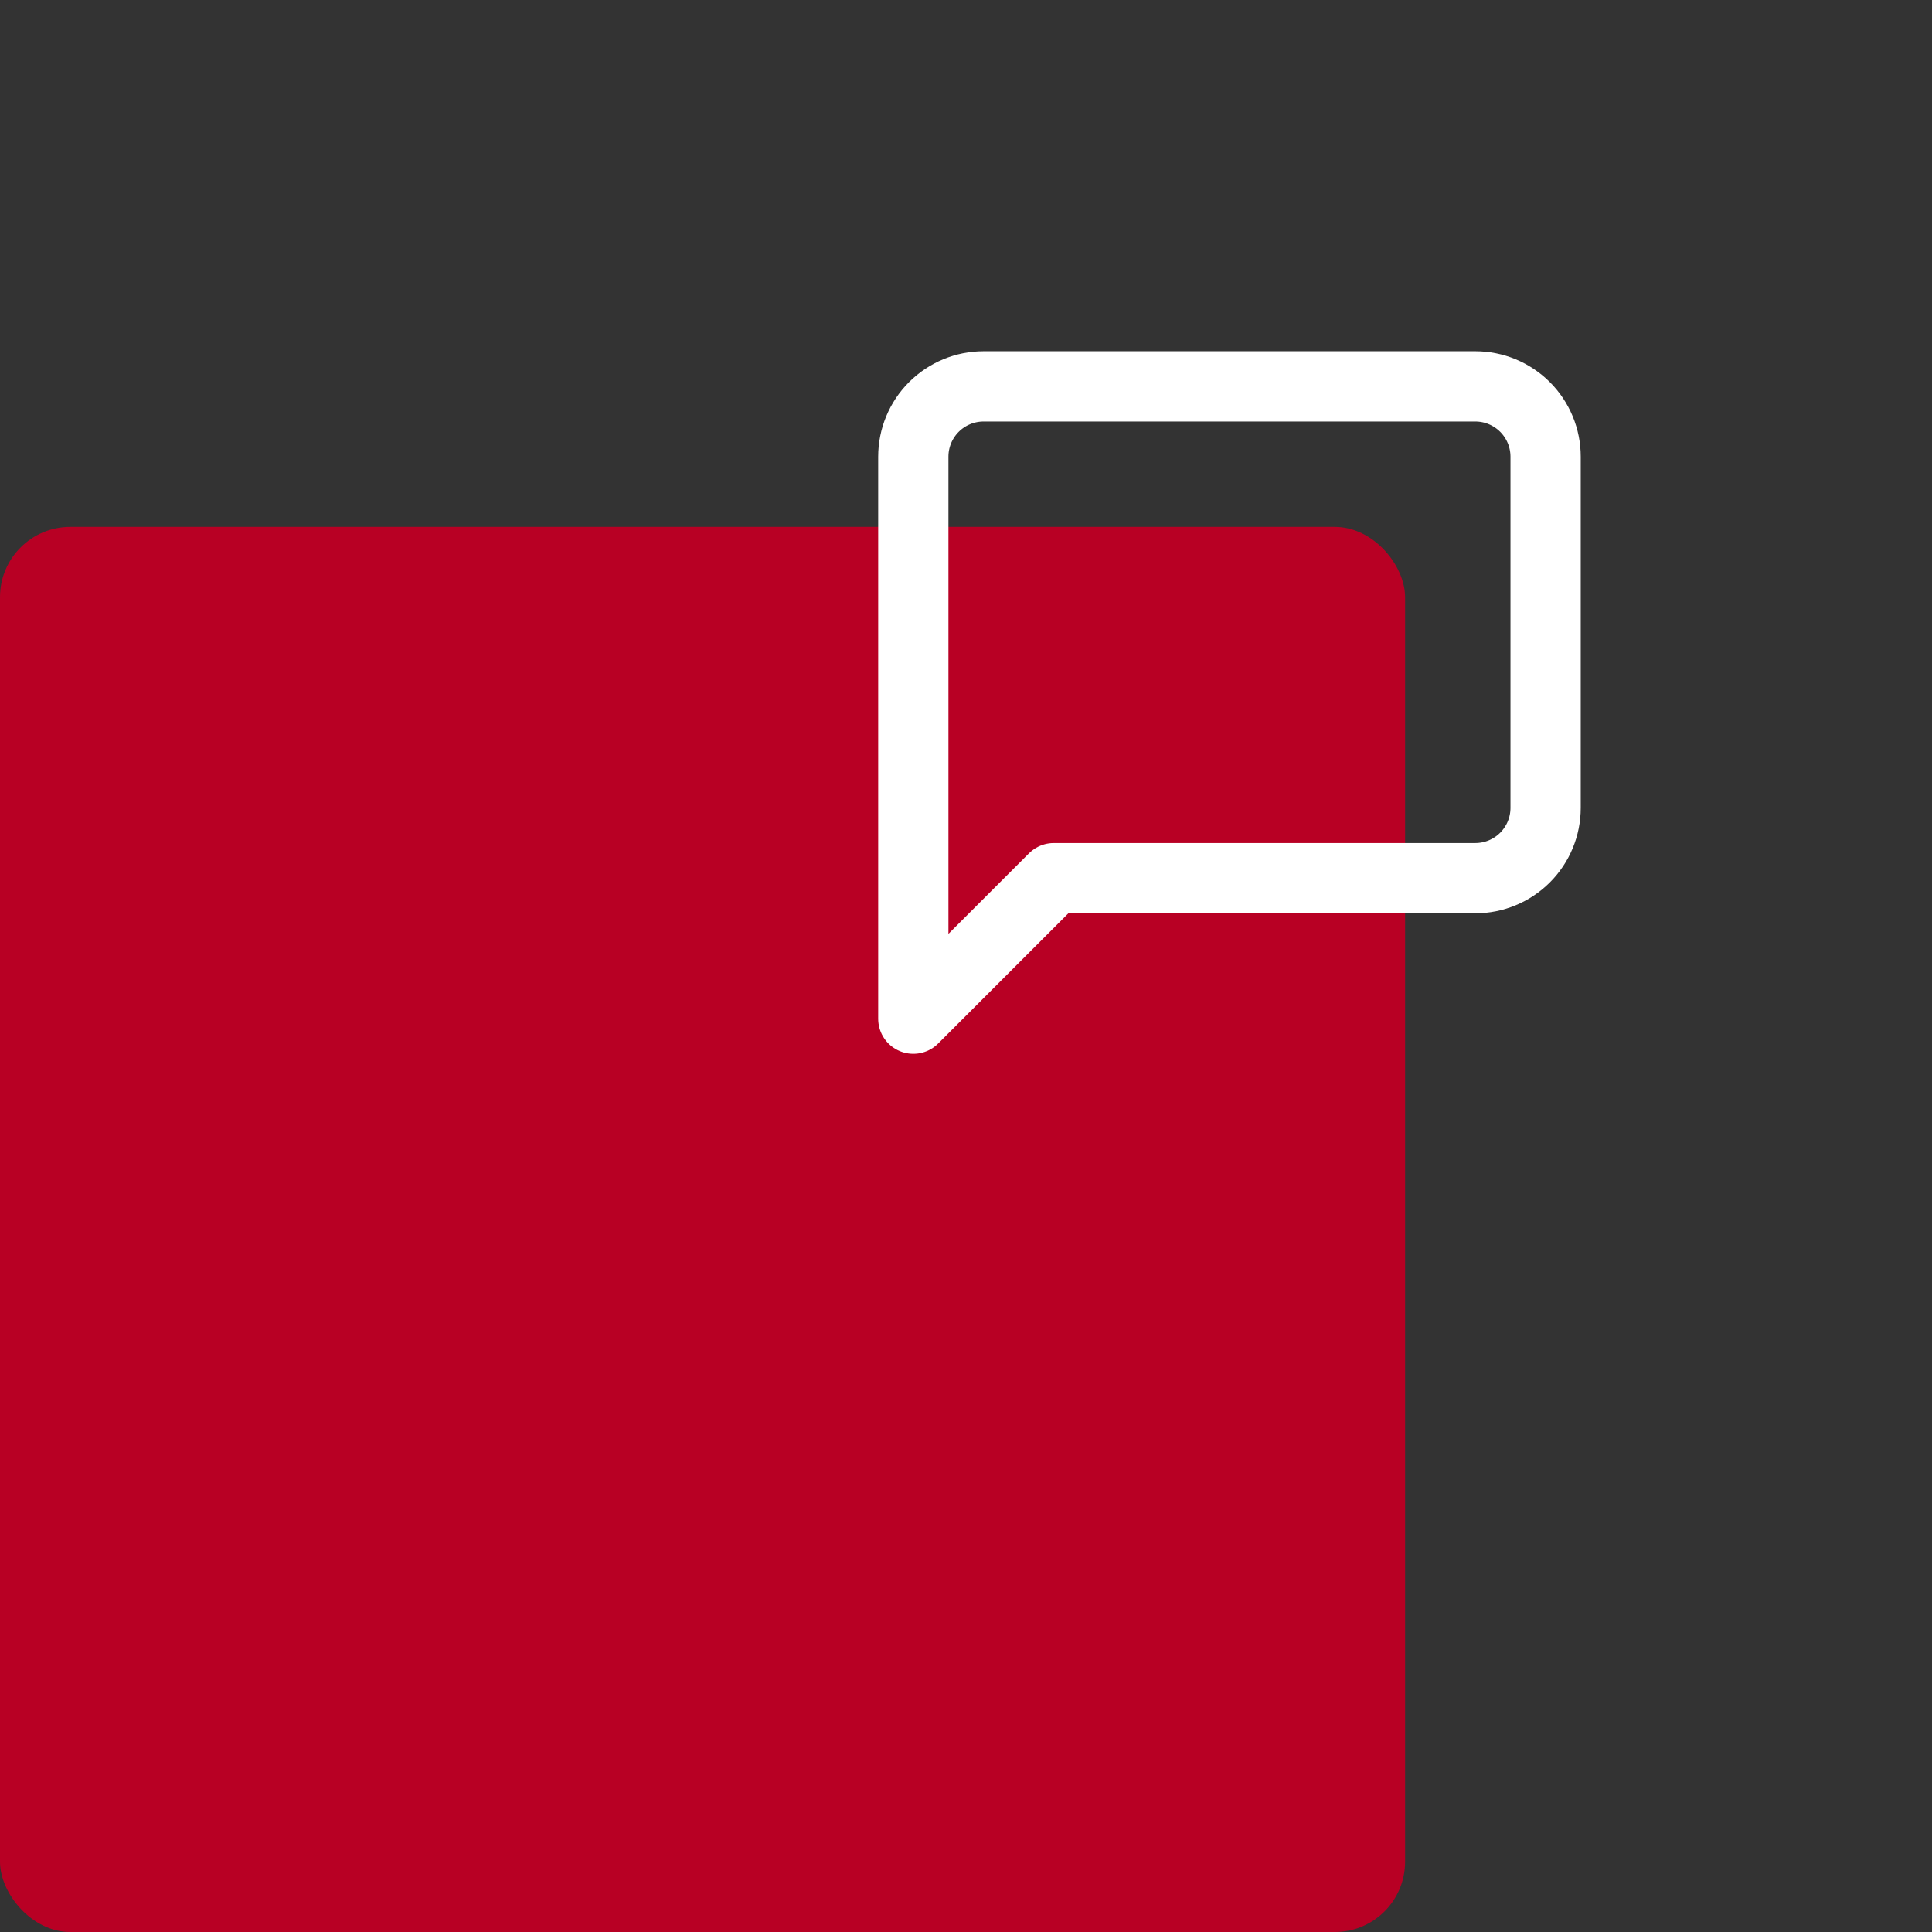
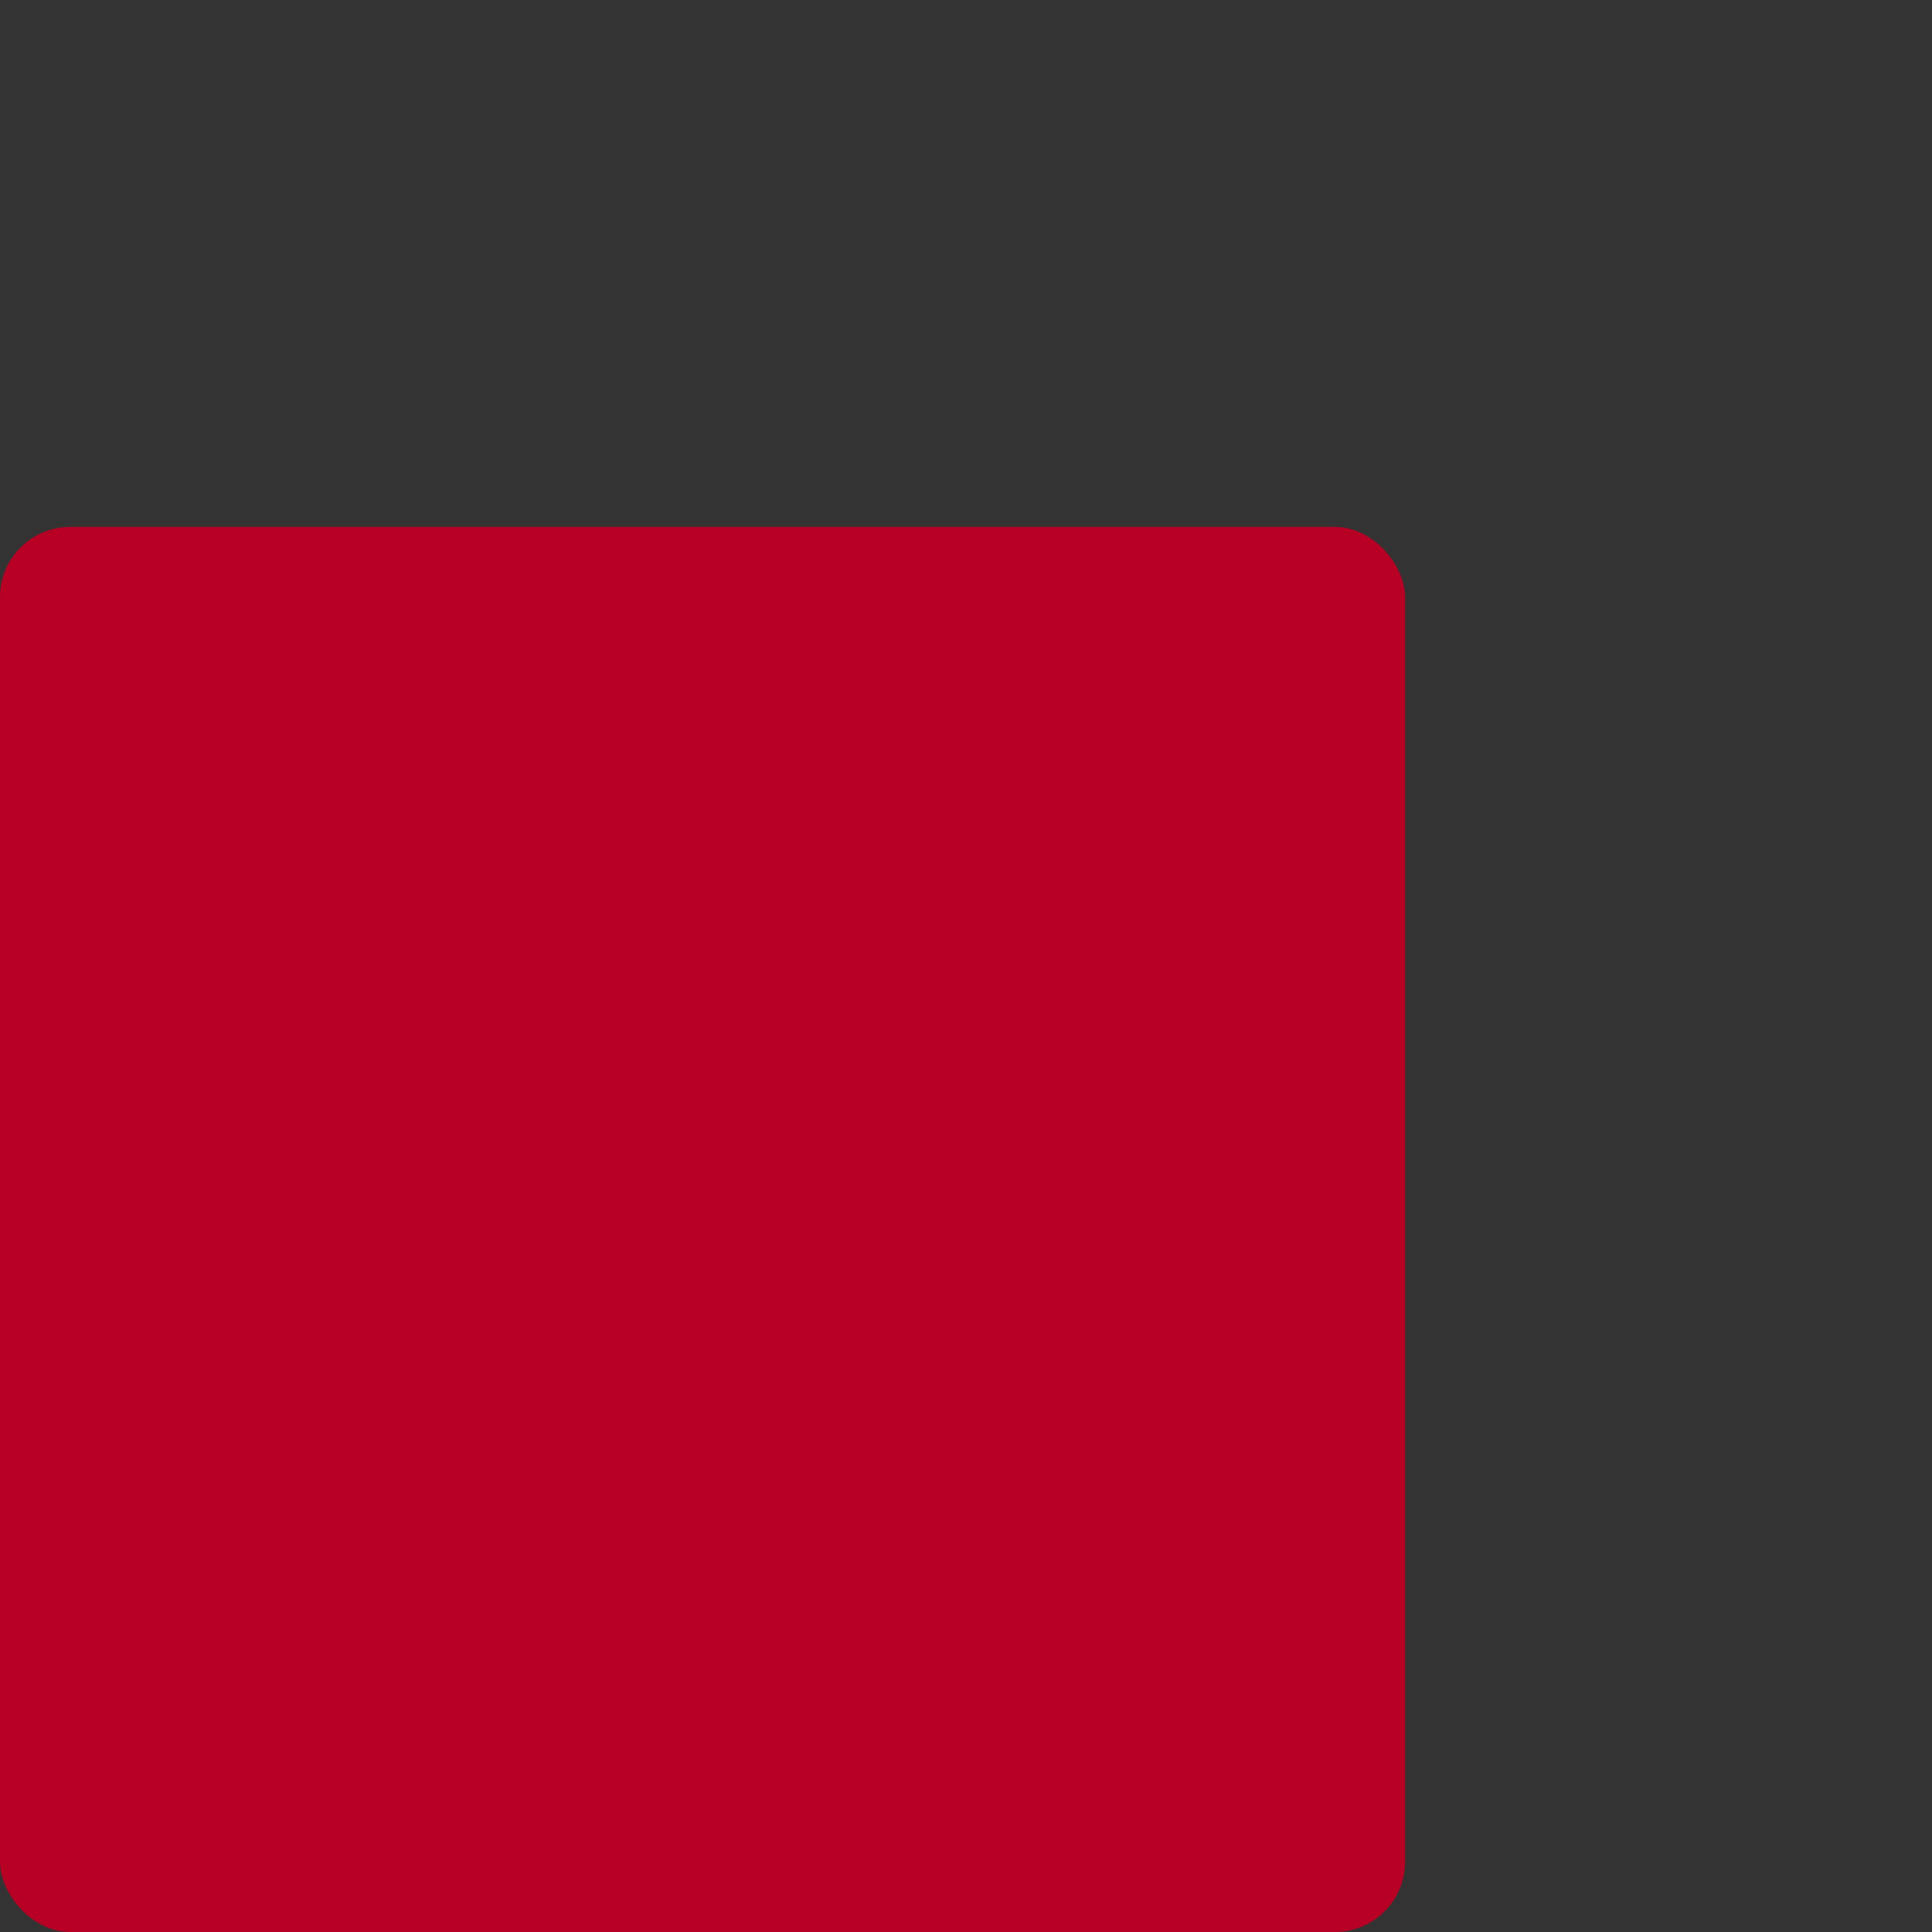
<svg xmlns="http://www.w3.org/2000/svg" width="55" height="55" viewBox="0 0 55 55" fill="none">
  <rect x="0" y="0" width="55" height="55" fill="#333333" stroke="none" />
  <rect y="15" width="40" height="40" rx="2" fill="#B80024" />
-   <path d="M44 23C44 23.53 43.789 24.039 43.414 24.414C43.039 24.789 42.53 25 42 25H30L26 29V13C26 12.47 26.211 11.961 26.586 11.586C26.961 11.211 27.47 11 28 11H42C42.53 11 43.039 11.211 43.414 11.586C43.789 11.961 44 12.47 44 13V23Z" stroke="white" stroke-width="2" stroke-linecap="round" stroke-linejoin="round" />
</svg>